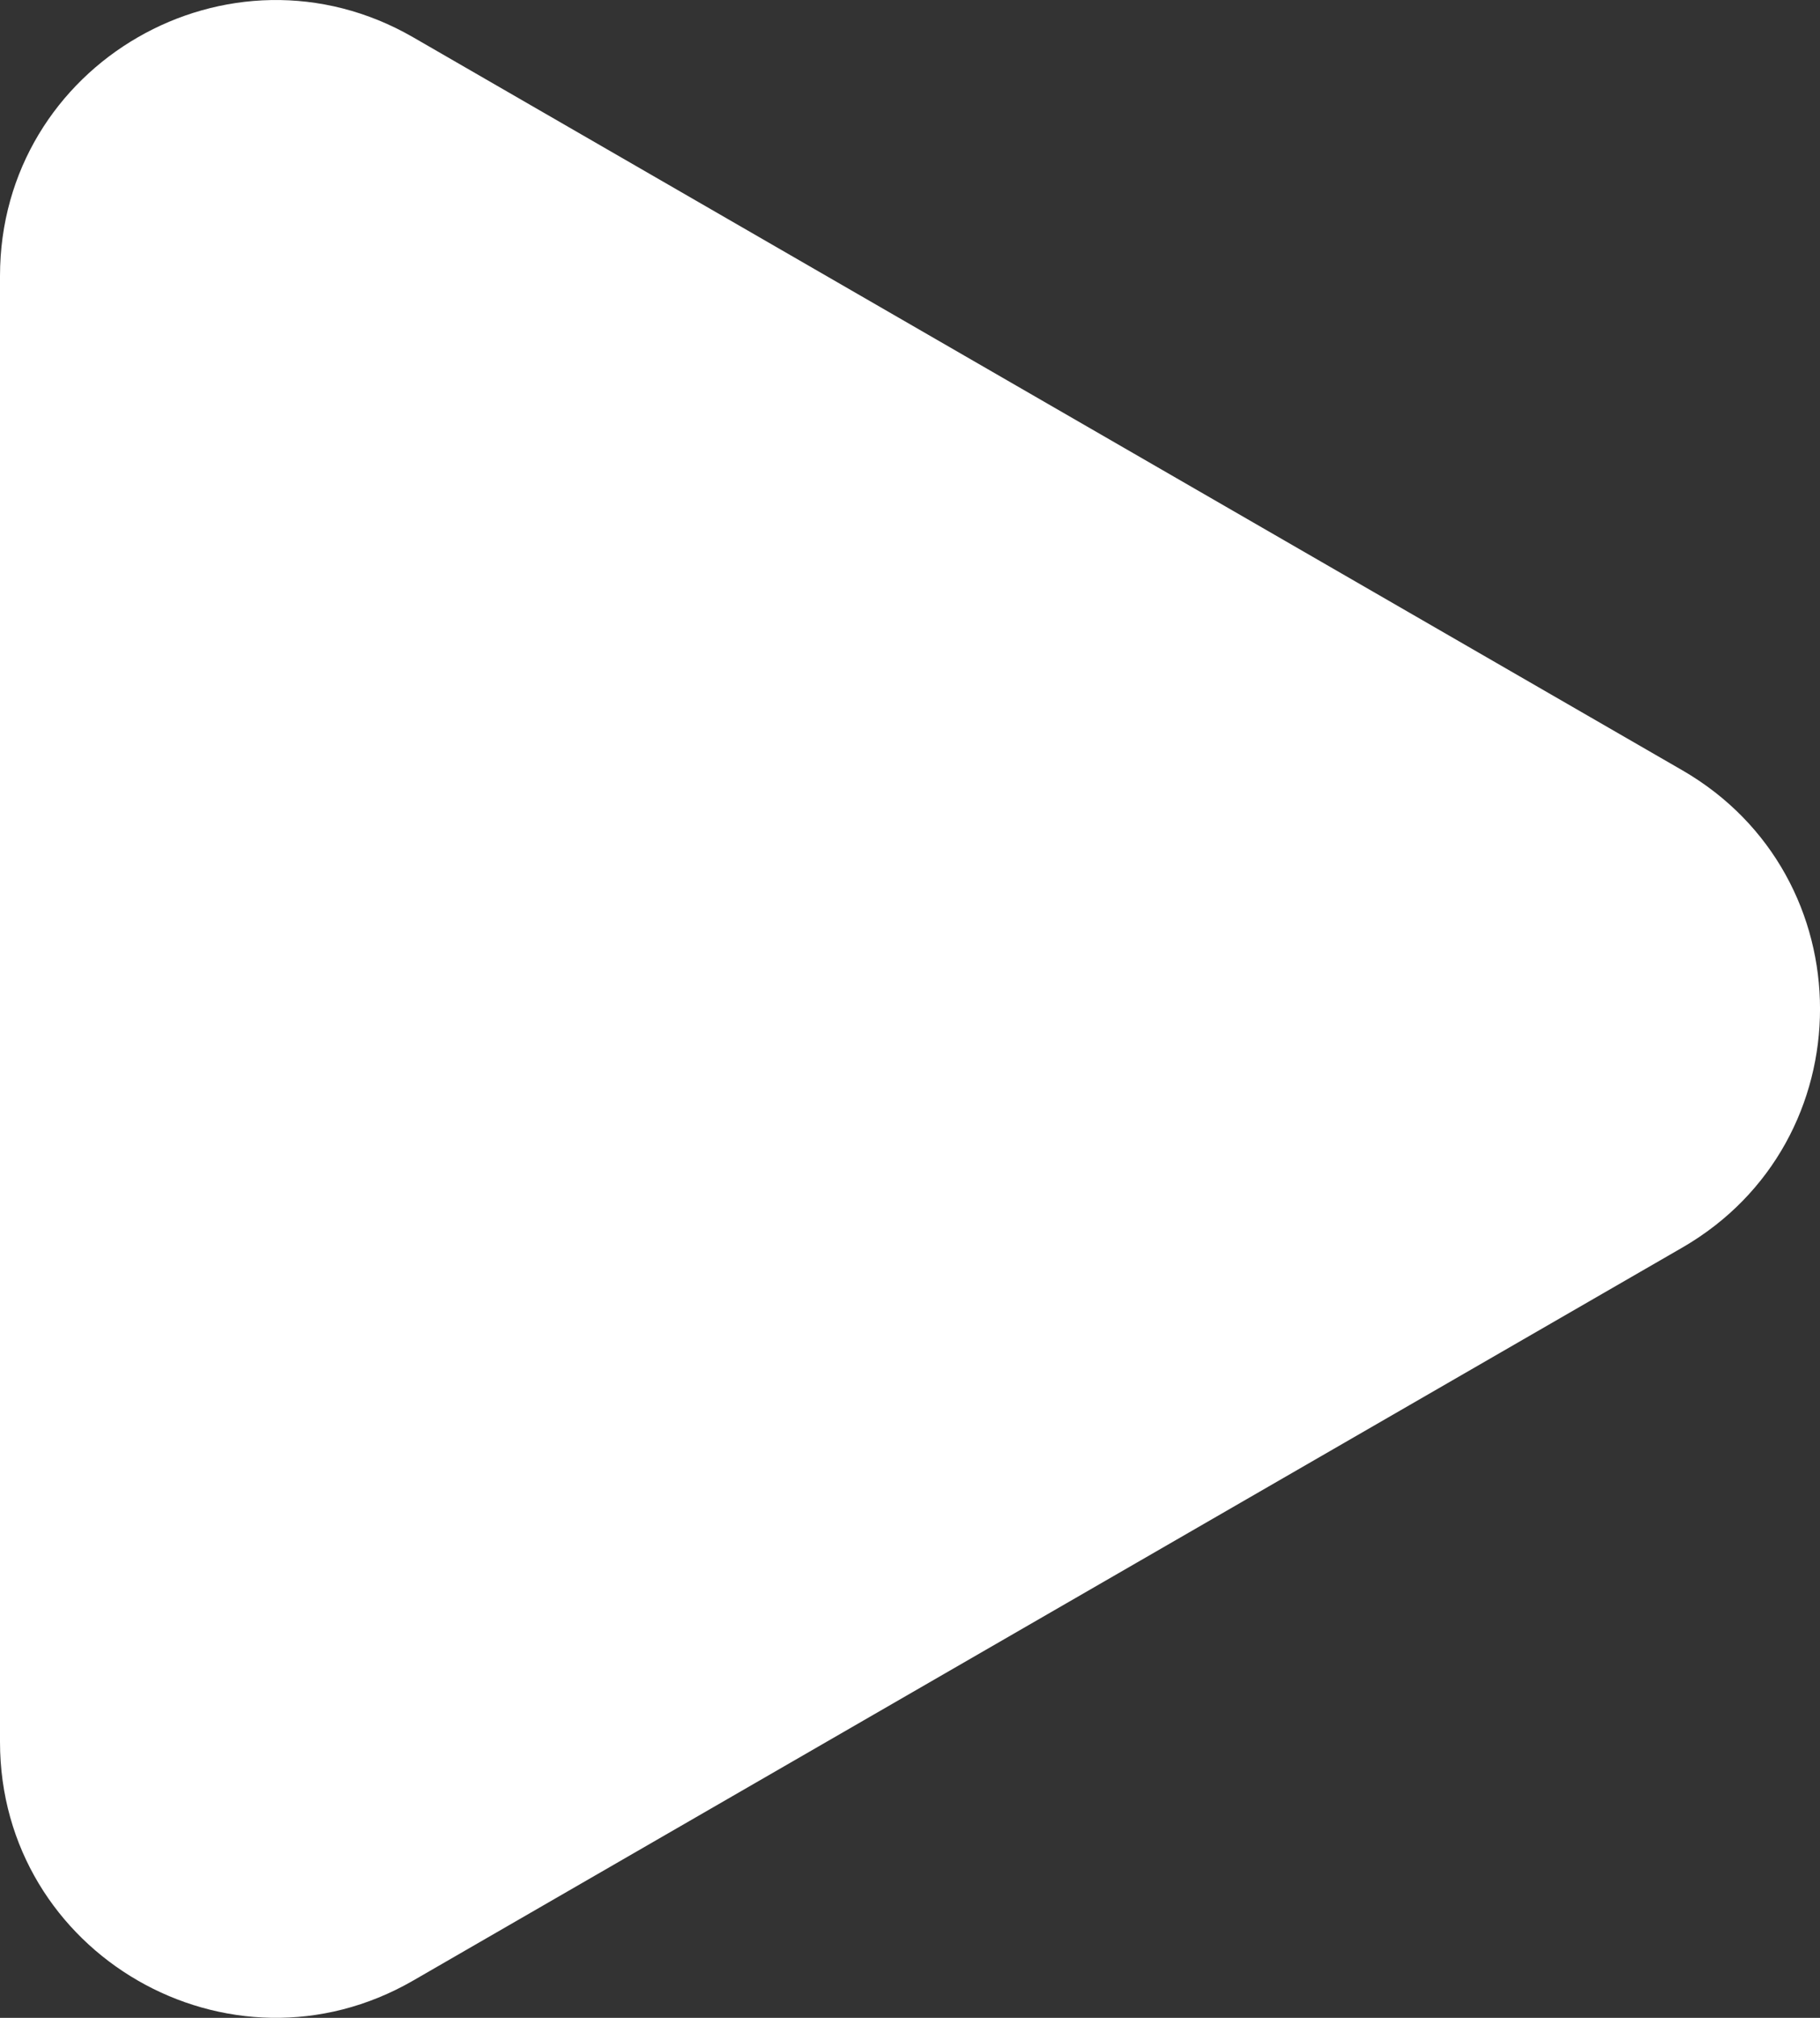
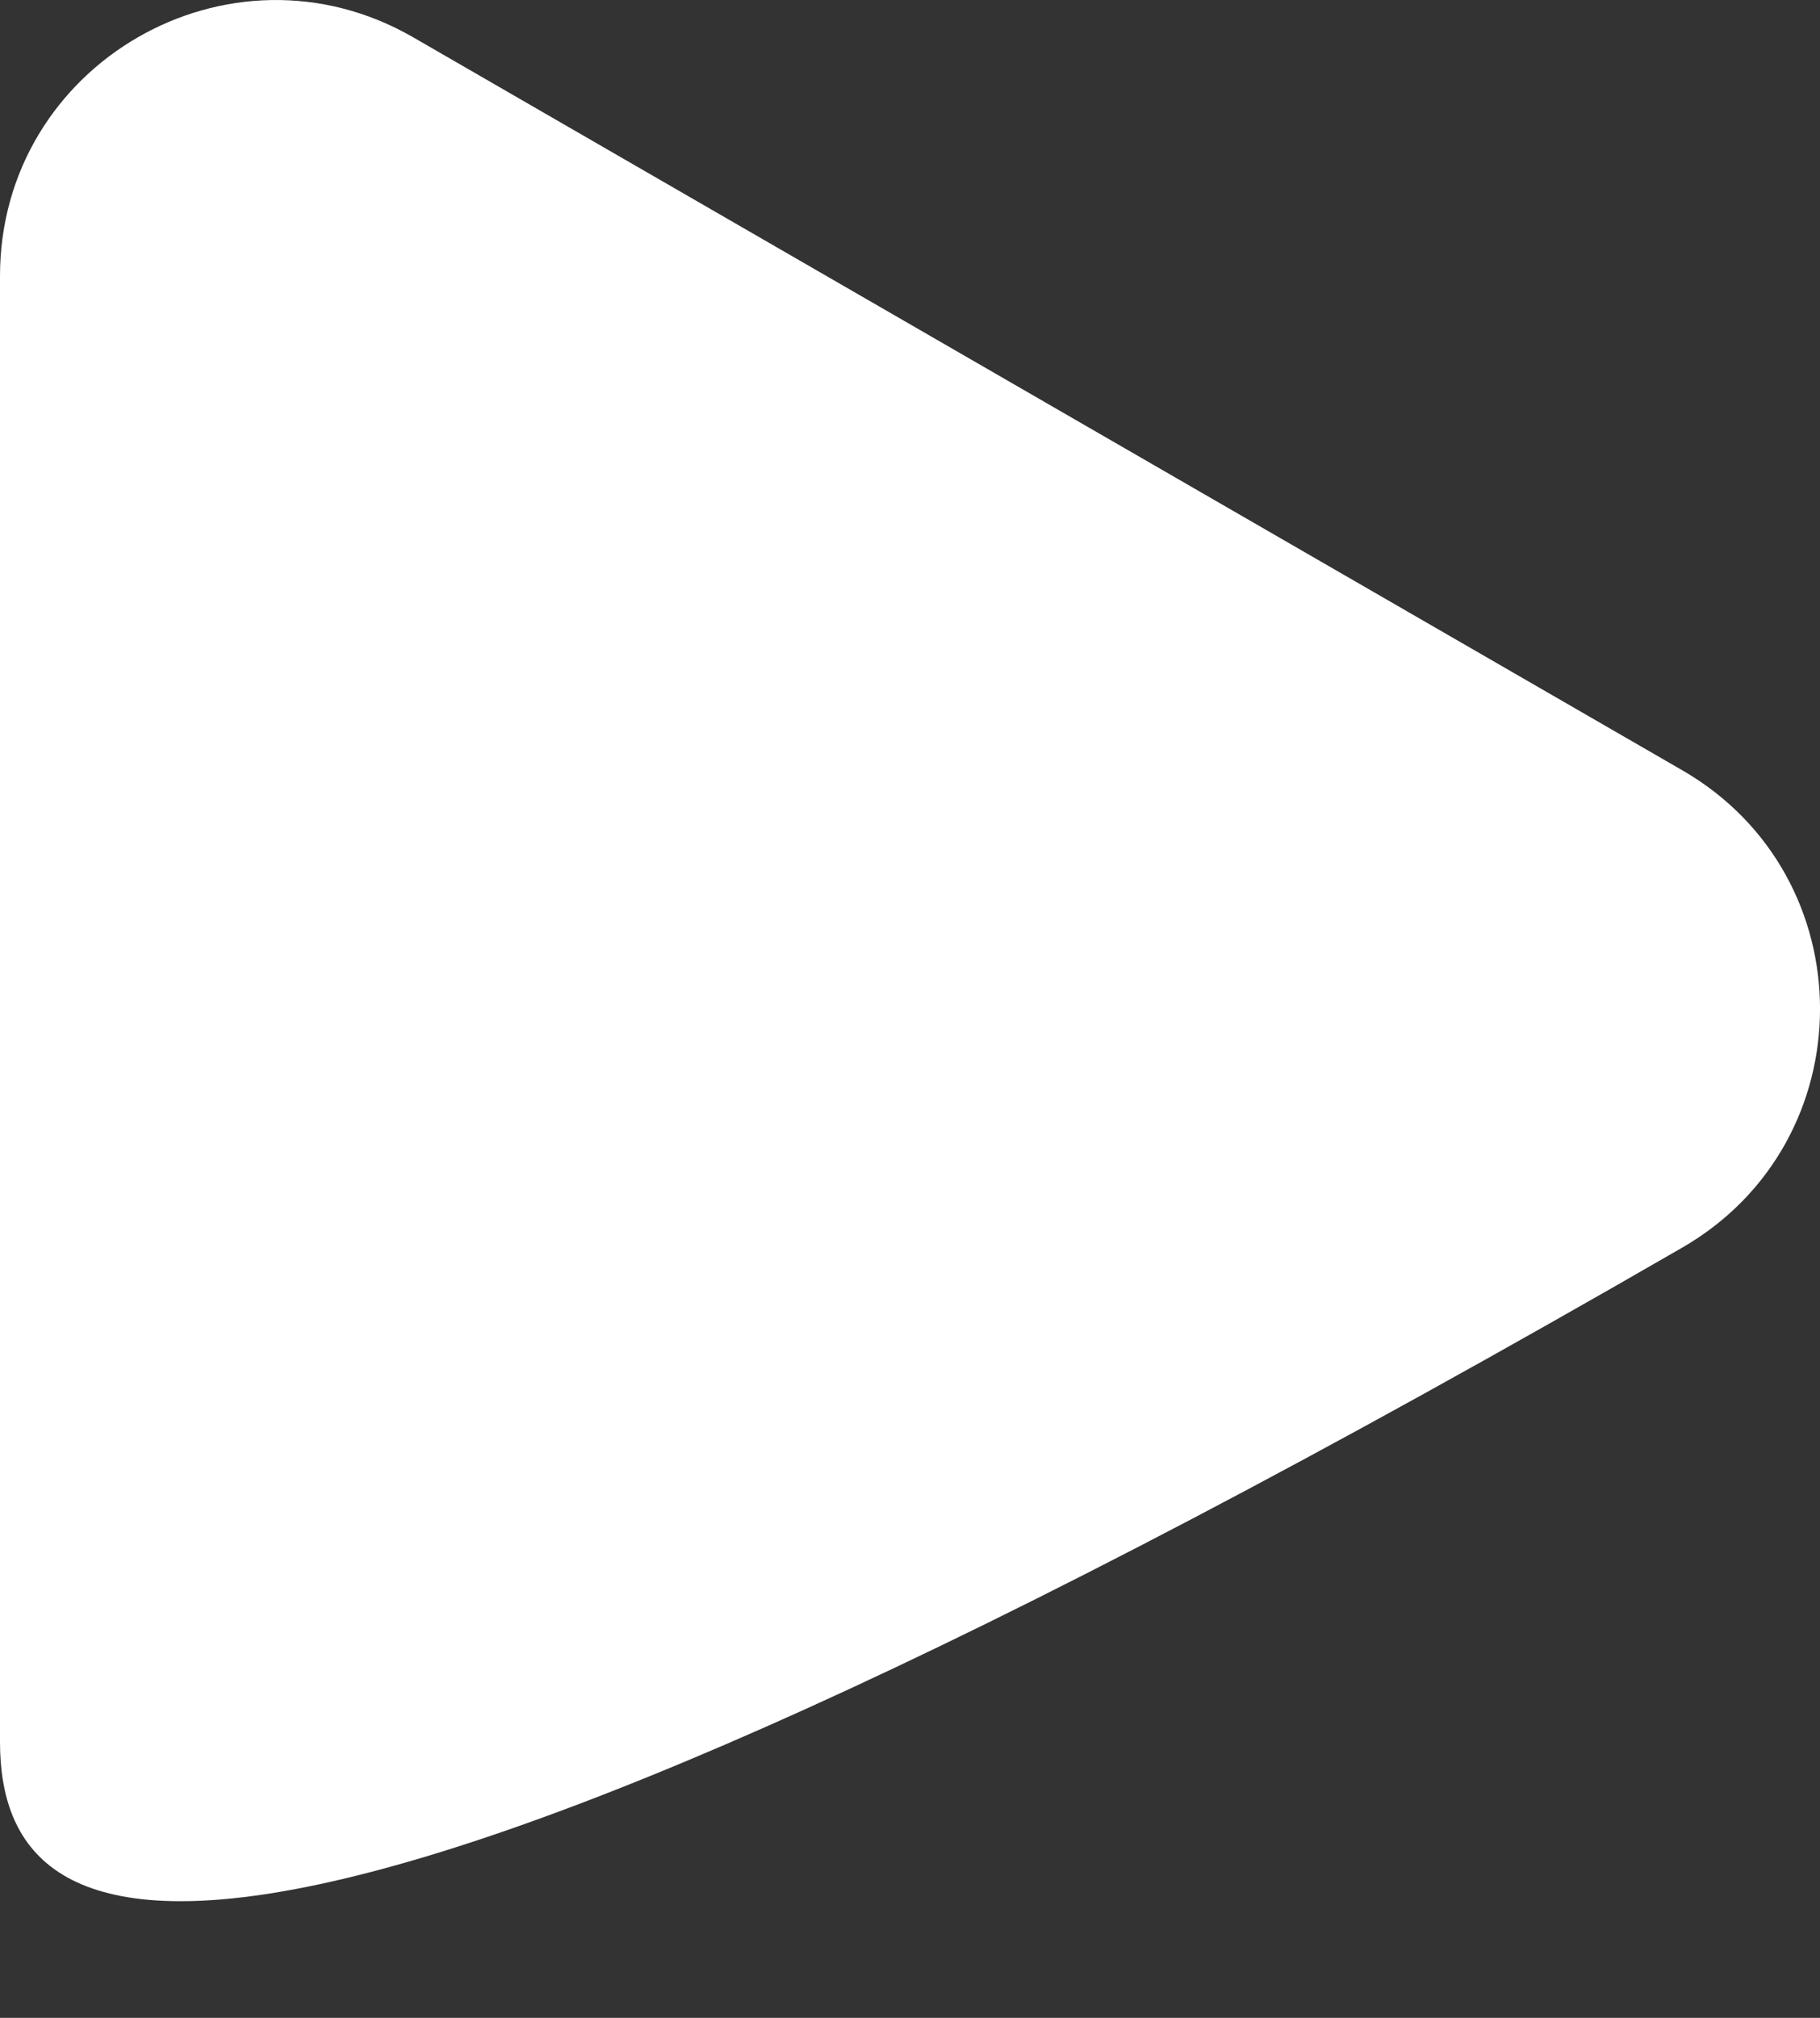
<svg xmlns="http://www.w3.org/2000/svg" viewBox="0 0 387.07 429">
  <rect x="0" y="0" width="387.07" height="429" fill="#333333" stroke="none" />
  <defs>
    <style>.cls-1{fill:#fff;}</style>
  </defs>
  <g id="Layer_2" data-name="Layer 2">
    <g id="Layer_1-2" data-name="Layer 1">
-       <path class="cls-1" d="M0,214.5V58.68C0,13.58,48.83-14.61,87.89,7.94L222.83,85.85l134.95,77.91c39.06,22.55,39.06,78.93,0,101.48L222.83,343.15,87.89,421.06C48.83,443.61,0,415.42,0,370.32Z" />
+       <path class="cls-1" d="M0,214.5V58.68C0,13.58,48.83-14.61,87.89,7.94L222.83,85.85l134.95,77.91c39.06,22.55,39.06,78.93,0,101.48C48.83,443.61,0,415.42,0,370.32Z" />
    </g>
  </g>
</svg>